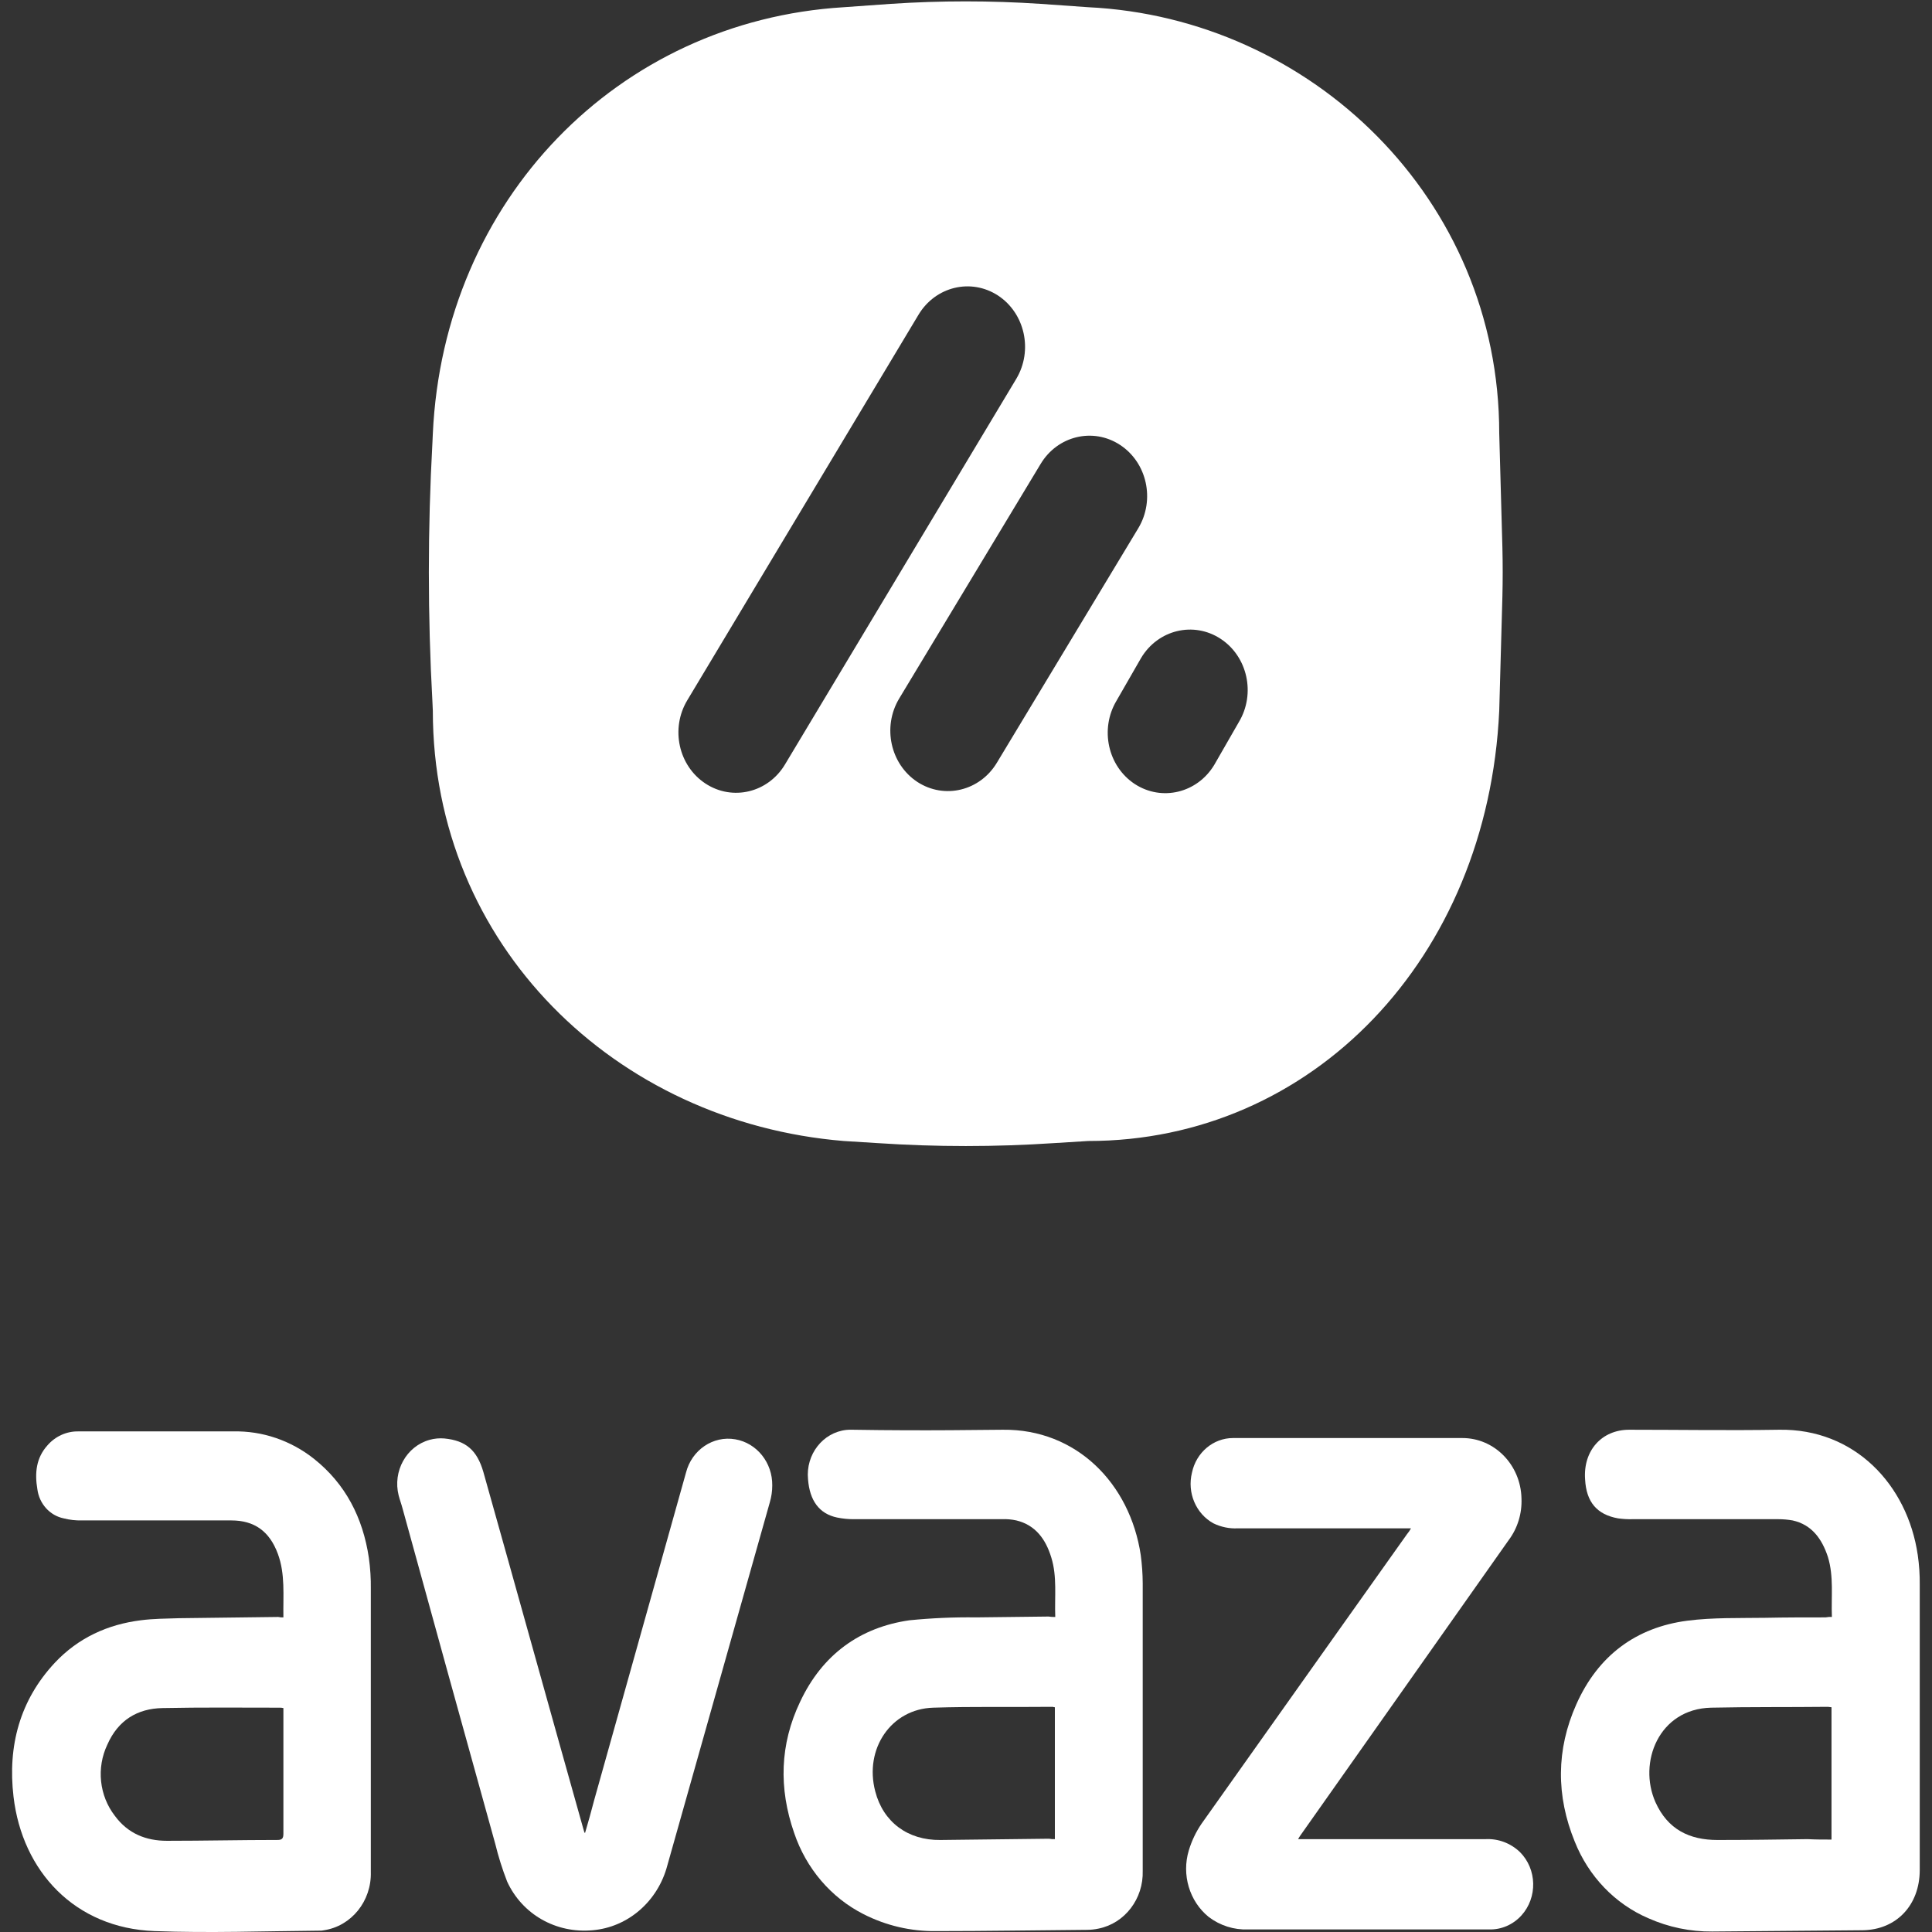
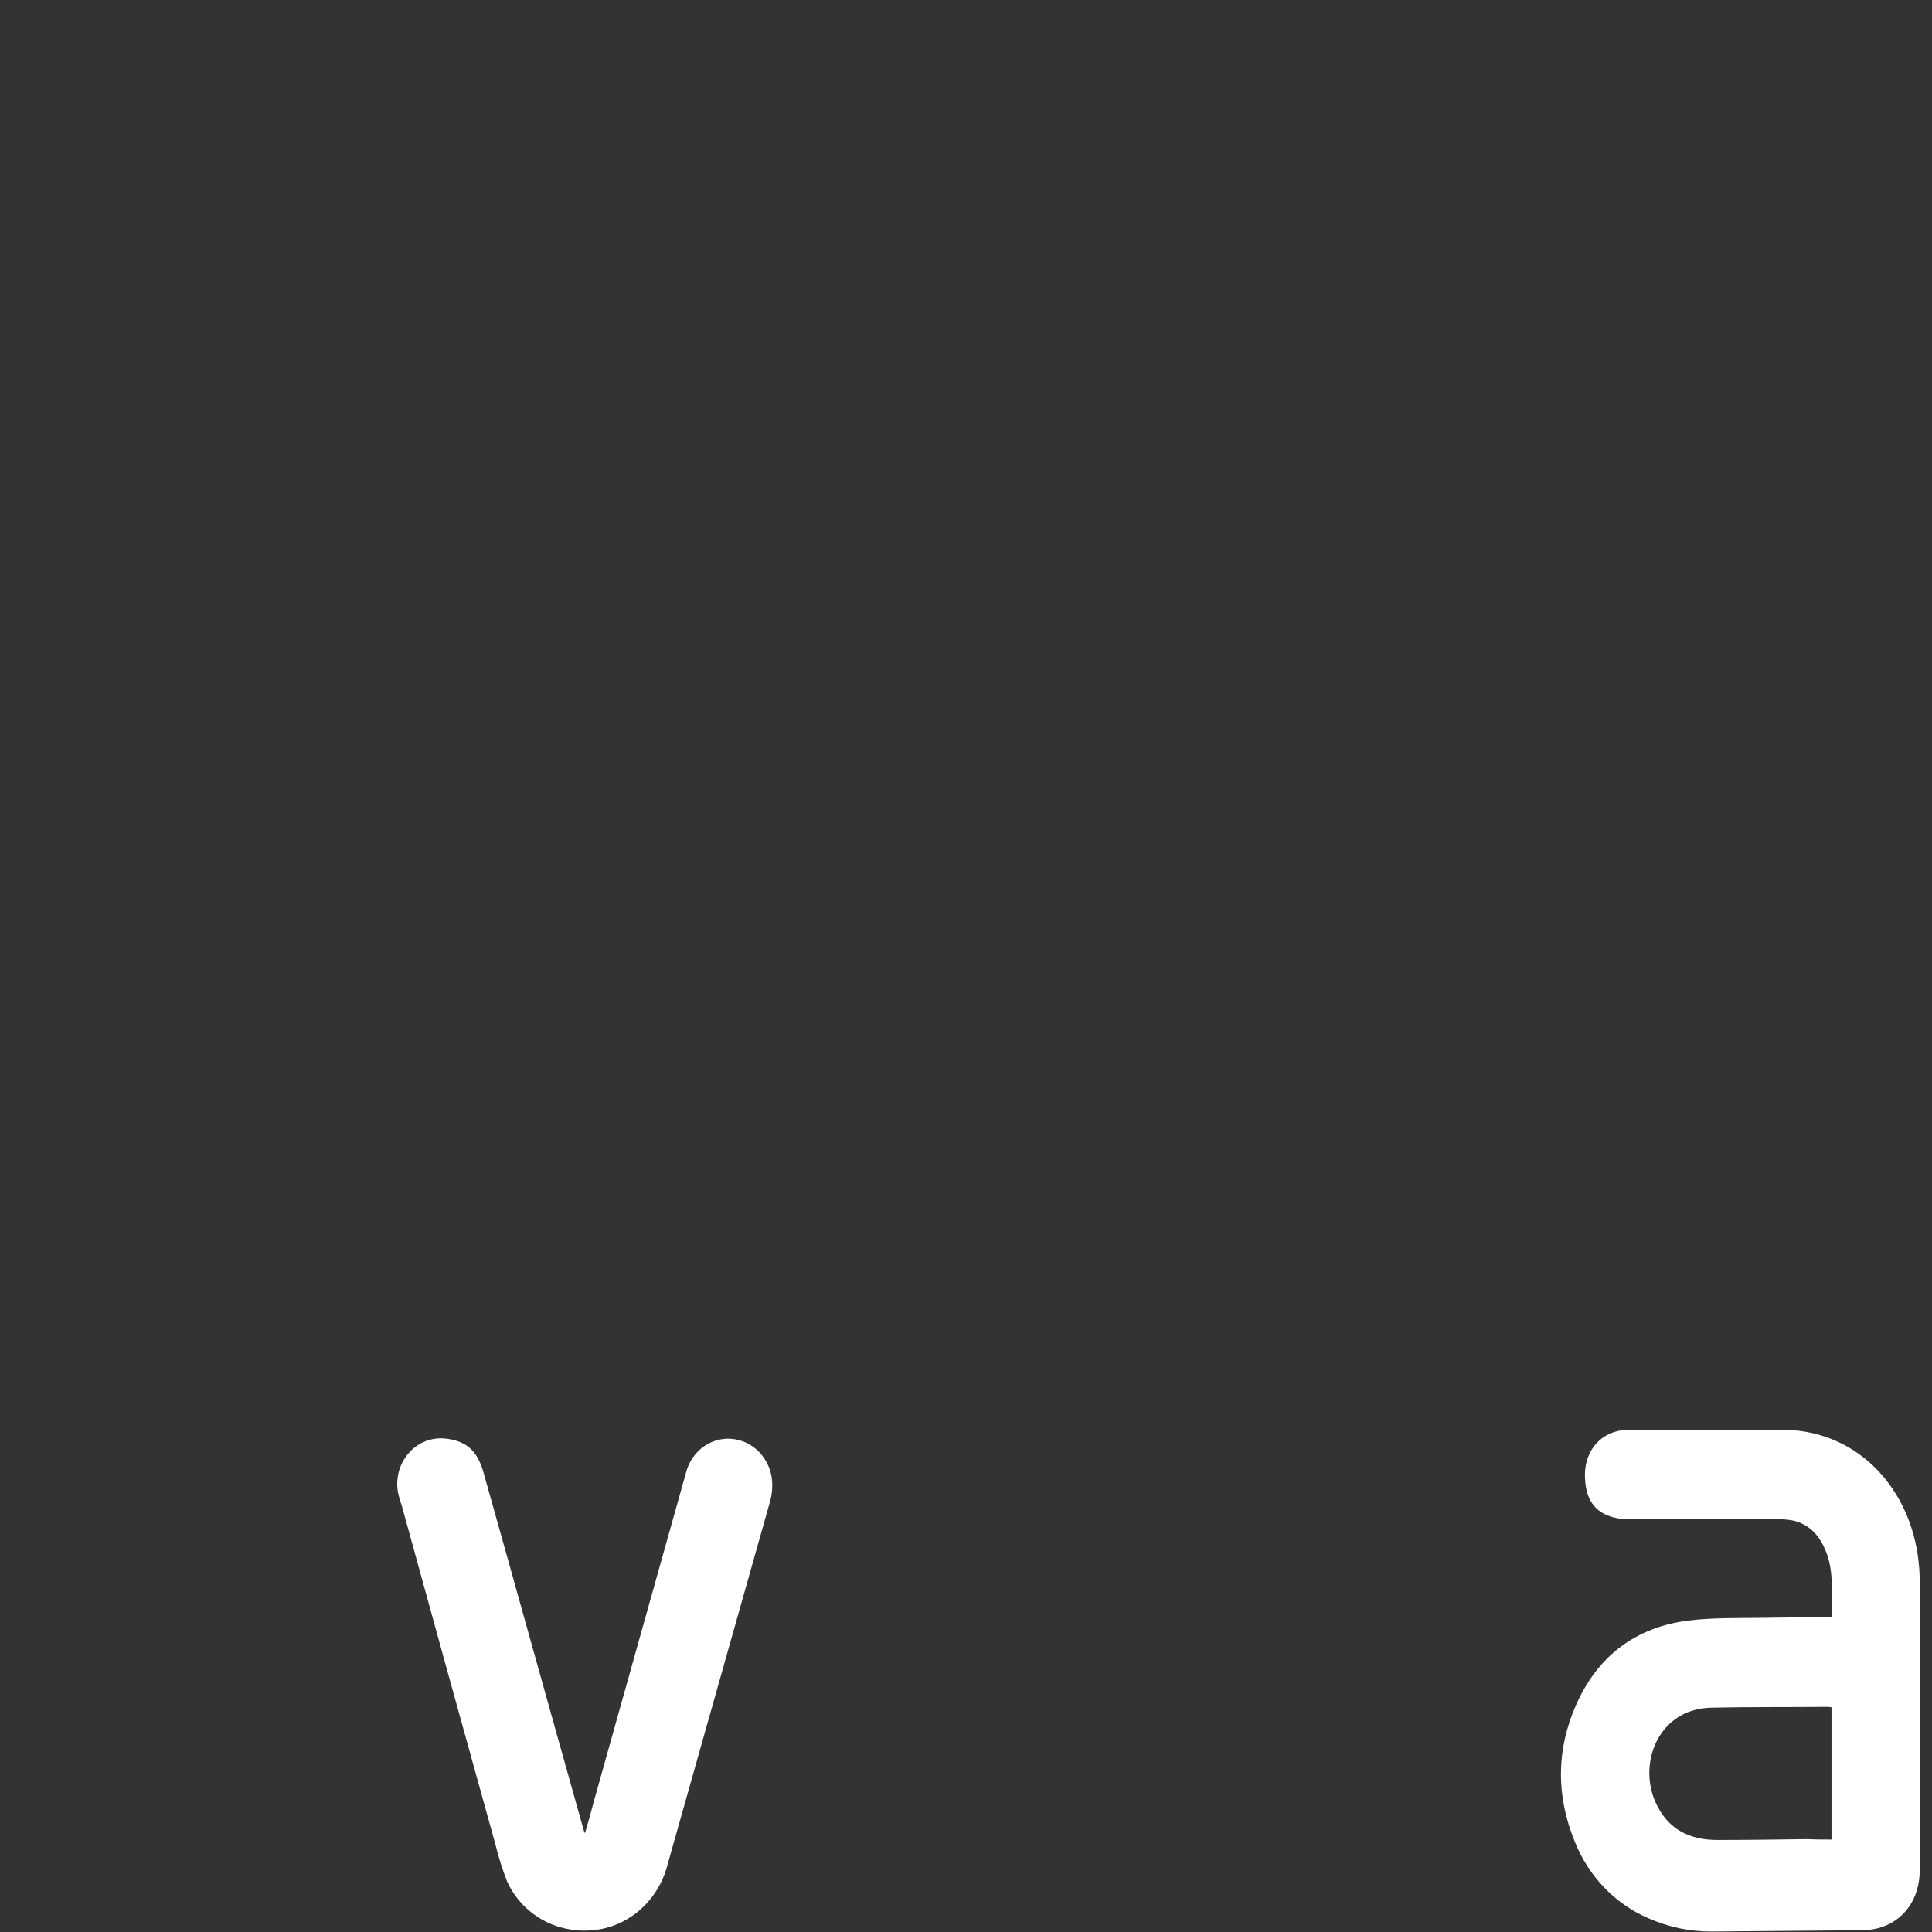
<svg xmlns="http://www.w3.org/2000/svg" xmlns:xlink="http://www.w3.org/1999/xlink" version="1.1" preserveAspectRatio="xMidYMid meet" viewBox="0 0 640 640" width="640" height="640">
  <rect x="0" y="0" width="640" height="640" fill="#333333" stroke="none" />
  <defs>
-     <path d="M496.64 143.52C496.64 65.92 434.36 5.97 360.5 2.39C358.92 2.28 346.28 1.39 344.7 1.28C328.17 0.18 311.59 0.18 295.06 1.28C293.51 1.39 281.08 2.28 279.52 2.39C204.61 6.93 146.94 66.34 143.38 143.66C143.37 143.95 143.27 146.26 143.25 146.55C141.67 175.2 141.67 203.91 143.25 232.56C143.27 232.85 143.37 235.16 143.38 235.45C143.38 313.05 203.82 371.76 279.52 377.97C280.63 378.03 289.48 378.59 290.58 378.66C310.14 379.97 329.75 379.97 349.31 378.66C350.43 378.59 359.38 378.03 360.5 377.97C434.63 377.97 492.82 317.6 496.64 235.45C496.74 231.66 497.59 201.34 497.69 197.55C497.82 192.31 497.82 186.8 497.69 181.42C497.48 173.84 496.74 147.31 496.64 143.52ZM260.04 253.23C254.44 262.6 242.65 265.43 233.71 259.57C224.76 253.71 222.05 241.37 227.65 232.01C235.31 219.23 296.61 117.02 304.28 104.24C309.89 94.9 321.66 92.06 330.61 97.9C330.61 97.9 330.61 97.9 330.61 97.9C339.54 103.78 342.24 116.1 336.67 125.47C321.34 151.02 275.36 227.68 260.04 253.23ZM330.22 252.68C324.6 262.02 312.83 264.86 303.88 259.02C303.88 259.02 303.88 259.02 303.88 259.02C294.96 253.15 292.25 240.82 297.83 231.46C302.51 223.68 340.01 161.49 344.7 153.72C350.3 144.36 362.09 141.52 371.03 147.38C379.98 153.24 382.69 165.58 377.09 174.95C367.71 190.49 339.59 237.13 330.22 252.68ZM402.24 253.37C396.62 262.71 384.85 265.55 375.9 259.71C375.9 259.71 375.9 259.71 375.9 259.71C366.98 253.84 364.27 241.51 369.85 232.14C370.66 230.73 377.19 219.37 378.01 217.95C383.61 208.59 395.4 205.75 404.34 211.61C413.29 217.47 416 229.81 410.4 239.17C410.4 239.17 403.05 251.95 402.24 253.37Z" id="a1q7PAhwSm" />
-     <path d="M92.03 514.69C89.27 507.25 84.27 503.66 76.63 503.66C71.68 503.66 32.07 503.66 27.12 503.66C25.09 503.71 23.05 503.48 21.07 502.97C16.5 502.03 13.01 498.15 12.38 493.33C11.46 487.95 11.98 482.99 15.67 478.85C18.28 475.81 22.03 474.1 25.94 474.17C31.07 474.17 72.15 474.17 77.29 474.17C86.92 473.96 96.34 477.17 104.02 483.26C114.42 491.53 120.21 502.7 122.19 516.07C122.67 519.49 122.89 522.95 122.84 526.4C122.84 535.78 122.84 610.75 122.84 620.13C123.1 629.76 116.41 638.05 107.31 639.42C106.83 639.54 106.35 639.58 105.86 639.56C87.69 639.7 69.39 640.39 51.22 639.7C24.75 638.73 7.37 619.85 4.48 595.18C2.5 578.37 6.58 563.2 18.17 550.8C25.94 542.53 35.68 538.12 46.61 536.74C50.82 536.19 55.04 536.19 59.25 536.05C62.54 536.01 88.87 535.68 92.17 535.64C92.73 535.76 93.3 535.81 93.88 535.78C93.75 528.47 94.54 521.44 92.03 514.69ZM92.82 565.69C79.79 565.69 66.89 565.55 53.85 565.82C45.56 565.96 39.11 569.82 35.55 577.95C31.9 585.64 32.88 594.85 38.05 601.52C42.4 607.45 48.45 609.79 55.3 609.79C67.54 609.79 79.66 609.51 91.9 609.51C93.35 609.51 93.88 609.1 93.88 607.45C93.88 604.67 93.88 590.8 93.88 565.82C93.41 565.73 93.06 565.68 92.82 565.69Z" id="c3EKYD2a6u" />
-     <path d="M348.25 515.93C346.41 509.87 342.99 505.18 336.67 503.66C335.11 503.32 333.52 503.18 331.93 503.25C327.04 503.25 287.96 503.25 283.08 503.25C281.14 503.28 279.19 503.09 277.29 502.7C271.36 501.46 268.2 497.05 267.67 490.02C266.87 481.84 272.55 474.53 280.36 473.68C281.04 473.61 281.73 473.59 282.42 473.62C307.31 474.03 327.21 473.62 332.19 473.62C356.55 473.34 374.32 491.4 377.88 515.1C378.3 518.21 378.52 521.34 378.54 524.48C378.54 534 378.54 610.19 378.54 619.72C378.82 628.99 372.62 637.11 363.92 638.87C362.62 639.15 361.3 639.29 359.97 639.29C343.38 639.42 326.79 639.7 310.2 639.7C301.81 639.83 293.52 637.9 285.98 634.05C275.26 628.59 267.03 618.93 263.07 607.17C257.93 592.43 258.33 577.82 265.04 563.76C272.41 548.04 284.92 539.09 301.25 536.74C308.6 536.01 315.98 535.68 323.37 535.78C331.4 535.64 339.43 535.64 347.33 535.5C348.07 535.62 348.82 535.66 349.57 535.64C349.31 528.89 350.23 522.27 348.25 515.93ZM349.44 565.55C349.04 565.55 348.91 565.41 348.65 565.41C335.48 565.55 322.32 565.27 309.15 565.69C295.19 566.1 286.24 579.33 289.93 593.39C292.56 603.59 300.72 609.65 311.52 609.52C329.49 609.31 343.87 609.14 347.46 609.1C348.12 609.22 348.78 609.26 349.44 609.24C349.44 609.24 349.44 569.92 349.44 565.55Z" id="bgIt5Tc8o" />
    <path d="M605.53 515.79C603.55 509.73 600.13 505.04 593.81 503.66C592.24 503.39 590.66 503.25 589.07 503.25C584.25 503.25 545.7 503.25 540.88 503.25C539.25 503.3 537.62 503.2 536.01 502.98C529.03 501.73 525.47 497.6 525.08 490.02C524.42 480.51 530.61 473.62 539.69 473.62C556.28 473.62 572.74 473.89 589.33 473.62C614.35 473.2 631.86 491.81 635.28 515.1C635.76 518.39 635.98 521.71 635.94 525.03C635.94 534.47 635.94 610 635.94 619.44C635.94 631.15 628.17 639.29 616.98 639.42C612 639.47 572.19 639.8 567.21 639.84C559.93 639.91 552.71 638.41 546.01 635.43C535 630.7 526.24 621.57 521.66 610.07C515.47 594.91 515.47 579.61 522.18 564.58C529.42 548.32 542.06 539.09 558.92 536.88C567.47 535.78 576.16 536.05 584.72 535.92C591.44 535.78 598.15 535.78 604.74 535.78C605.43 535.65 606.14 535.6 606.84 535.64C606.58 528.89 607.5 522.27 605.53 515.79ZM606.71 565.55C606.32 565.55 605.92 565.41 605.53 565.41C592.62 565.55 579.72 565.41 566.82 565.69C549.44 566.1 542.59 583.88 548.38 596.97C552.46 606.07 559.71 609.52 568.92 609.52C578.93 609.52 588.8 609.38 598.81 609.24C601.44 609.38 603.95 609.38 606.71 609.38C606.71 609.38 606.71 569.93 606.71 565.55Z" id="b56qvxkvU" />
-     <path d="M410 506.28C407.24 506.42 404.48 505.85 401.97 504.63C396.15 501.44 393.2 494.47 394.86 487.81C396.26 481.15 401.9 476.39 408.42 476.37C416.02 476.37 476.8 476.37 484.39 476.37C495.04 476.34 503.76 485.22 504.01 496.36C504.22 501.33 502.73 506.22 499.8 510.14C492.89 519.94 437.59 598.34 430.68 608.14C430.54 608.41 430.28 608.69 430.02 609.24C436.23 609.24 485.95 609.24 492.16 609.24C496.33 609.03 500.41 610.57 503.49 613.51C509.17 619.18 509.38 628.59 503.97 634.54C501.21 637.57 497.35 639.25 493.35 639.15C485.36 639.15 421.42 639.15 413.43 639.15C408.76 639.33 404.17 637.88 400.39 635.01C394 629.83 391.38 621.03 393.81 612.96C394.76 609.81 396.18 606.83 398.02 604.14C431.99 556.18 459.29 517.81 466.09 508.21C466.59 507.62 467.03 506.97 467.41 506.28C467.41 506.28 415.74 506.28 410 506.28Z" id="f7ZmEnAPX" />
    <path d="M196.84 596.28C206.98 560.17 217.12 523.93 227.25 487.81C229.17 480.29 236.24 475.51 243.58 476.79C250.71 478.02 255.92 484.52 255.82 492.09C255.82 493.96 255.55 495.81 255.03 497.6C251.64 509.63 224.46 605.89 221.07 617.92C217.95 629.82 208.06 638.41 196.31 639.42C184.2 640.53 173.01 634.19 168 623.3C166.41 619.22 165.09 615.03 164.05 610.76C153.79 573.82 143.52 536.74 133.38 499.81C132.98 498.29 132.46 496.91 132.06 495.39C130.03 487.34 134.63 479.08 142.33 476.96C143.91 476.52 145.56 476.37 147.2 476.51C154.31 477.2 158 480.37 160.1 487.54C171.16 526.82 182.09 566.24 193.15 605.52C193.28 605.93 193.42 606.48 193.55 606.9C193.68 607.17 193.68 607.17 193.81 607.17C194.86 603.59 195.92 599.87 196.84 596.28Z" id="baEQlRrwJ" />
  </defs>
  <g>
    <g>
      <g>
        <use xlink:href="#a1q7PAhwSm" opacity="1" fill="#ffffff" fill-opacity="1" />
        <g>
          <use xlink:href="#a1q7PAhwSm" opacity="1" fill-opacity="0" stroke="#000000" stroke-width="1" stroke-opacity="0" />
        </g>
      </g>
      <g>
        <use xlink:href="#c3EKYD2a6u" opacity="1" fill="#ffffff" fill-opacity="1" />
        <g>
          <use xlink:href="#c3EKYD2a6u" opacity="1" fill-opacity="0" stroke="#000000" stroke-width="1" stroke-opacity="0" />
        </g>
      </g>
      <g>
        <use xlink:href="#bgIt5Tc8o" opacity="1" fill="#ffffff" fill-opacity="1" />
        <g>
          <use xlink:href="#bgIt5Tc8o" opacity="1" fill-opacity="0" stroke="#000000" stroke-width="1" stroke-opacity="0" />
        </g>
      </g>
      <g>
        <use xlink:href="#b56qvxkvU" opacity="1" fill="#ffffff" fill-opacity="1" />
        <g>
          <use xlink:href="#b56qvxkvU" opacity="1" fill-opacity="0" stroke="#000000" stroke-width="1" stroke-opacity="0" />
        </g>
      </g>
      <g>
        <use xlink:href="#f7ZmEnAPX" opacity="1" fill="#ffffff" fill-opacity="1" />
        <g>
          <use xlink:href="#f7ZmEnAPX" opacity="1" fill-opacity="0" stroke="#000000" stroke-width="1" stroke-opacity="0" />
        </g>
      </g>
      <g>
        <use xlink:href="#baEQlRrwJ" opacity="1" fill="#ffffff" fill-opacity="1" />
        <g>
          <use xlink:href="#baEQlRrwJ" opacity="1" fill-opacity="0" stroke="#000000" stroke-width="1" stroke-opacity="0" />
        </g>
      </g>
    </g>
  </g>
</svg>